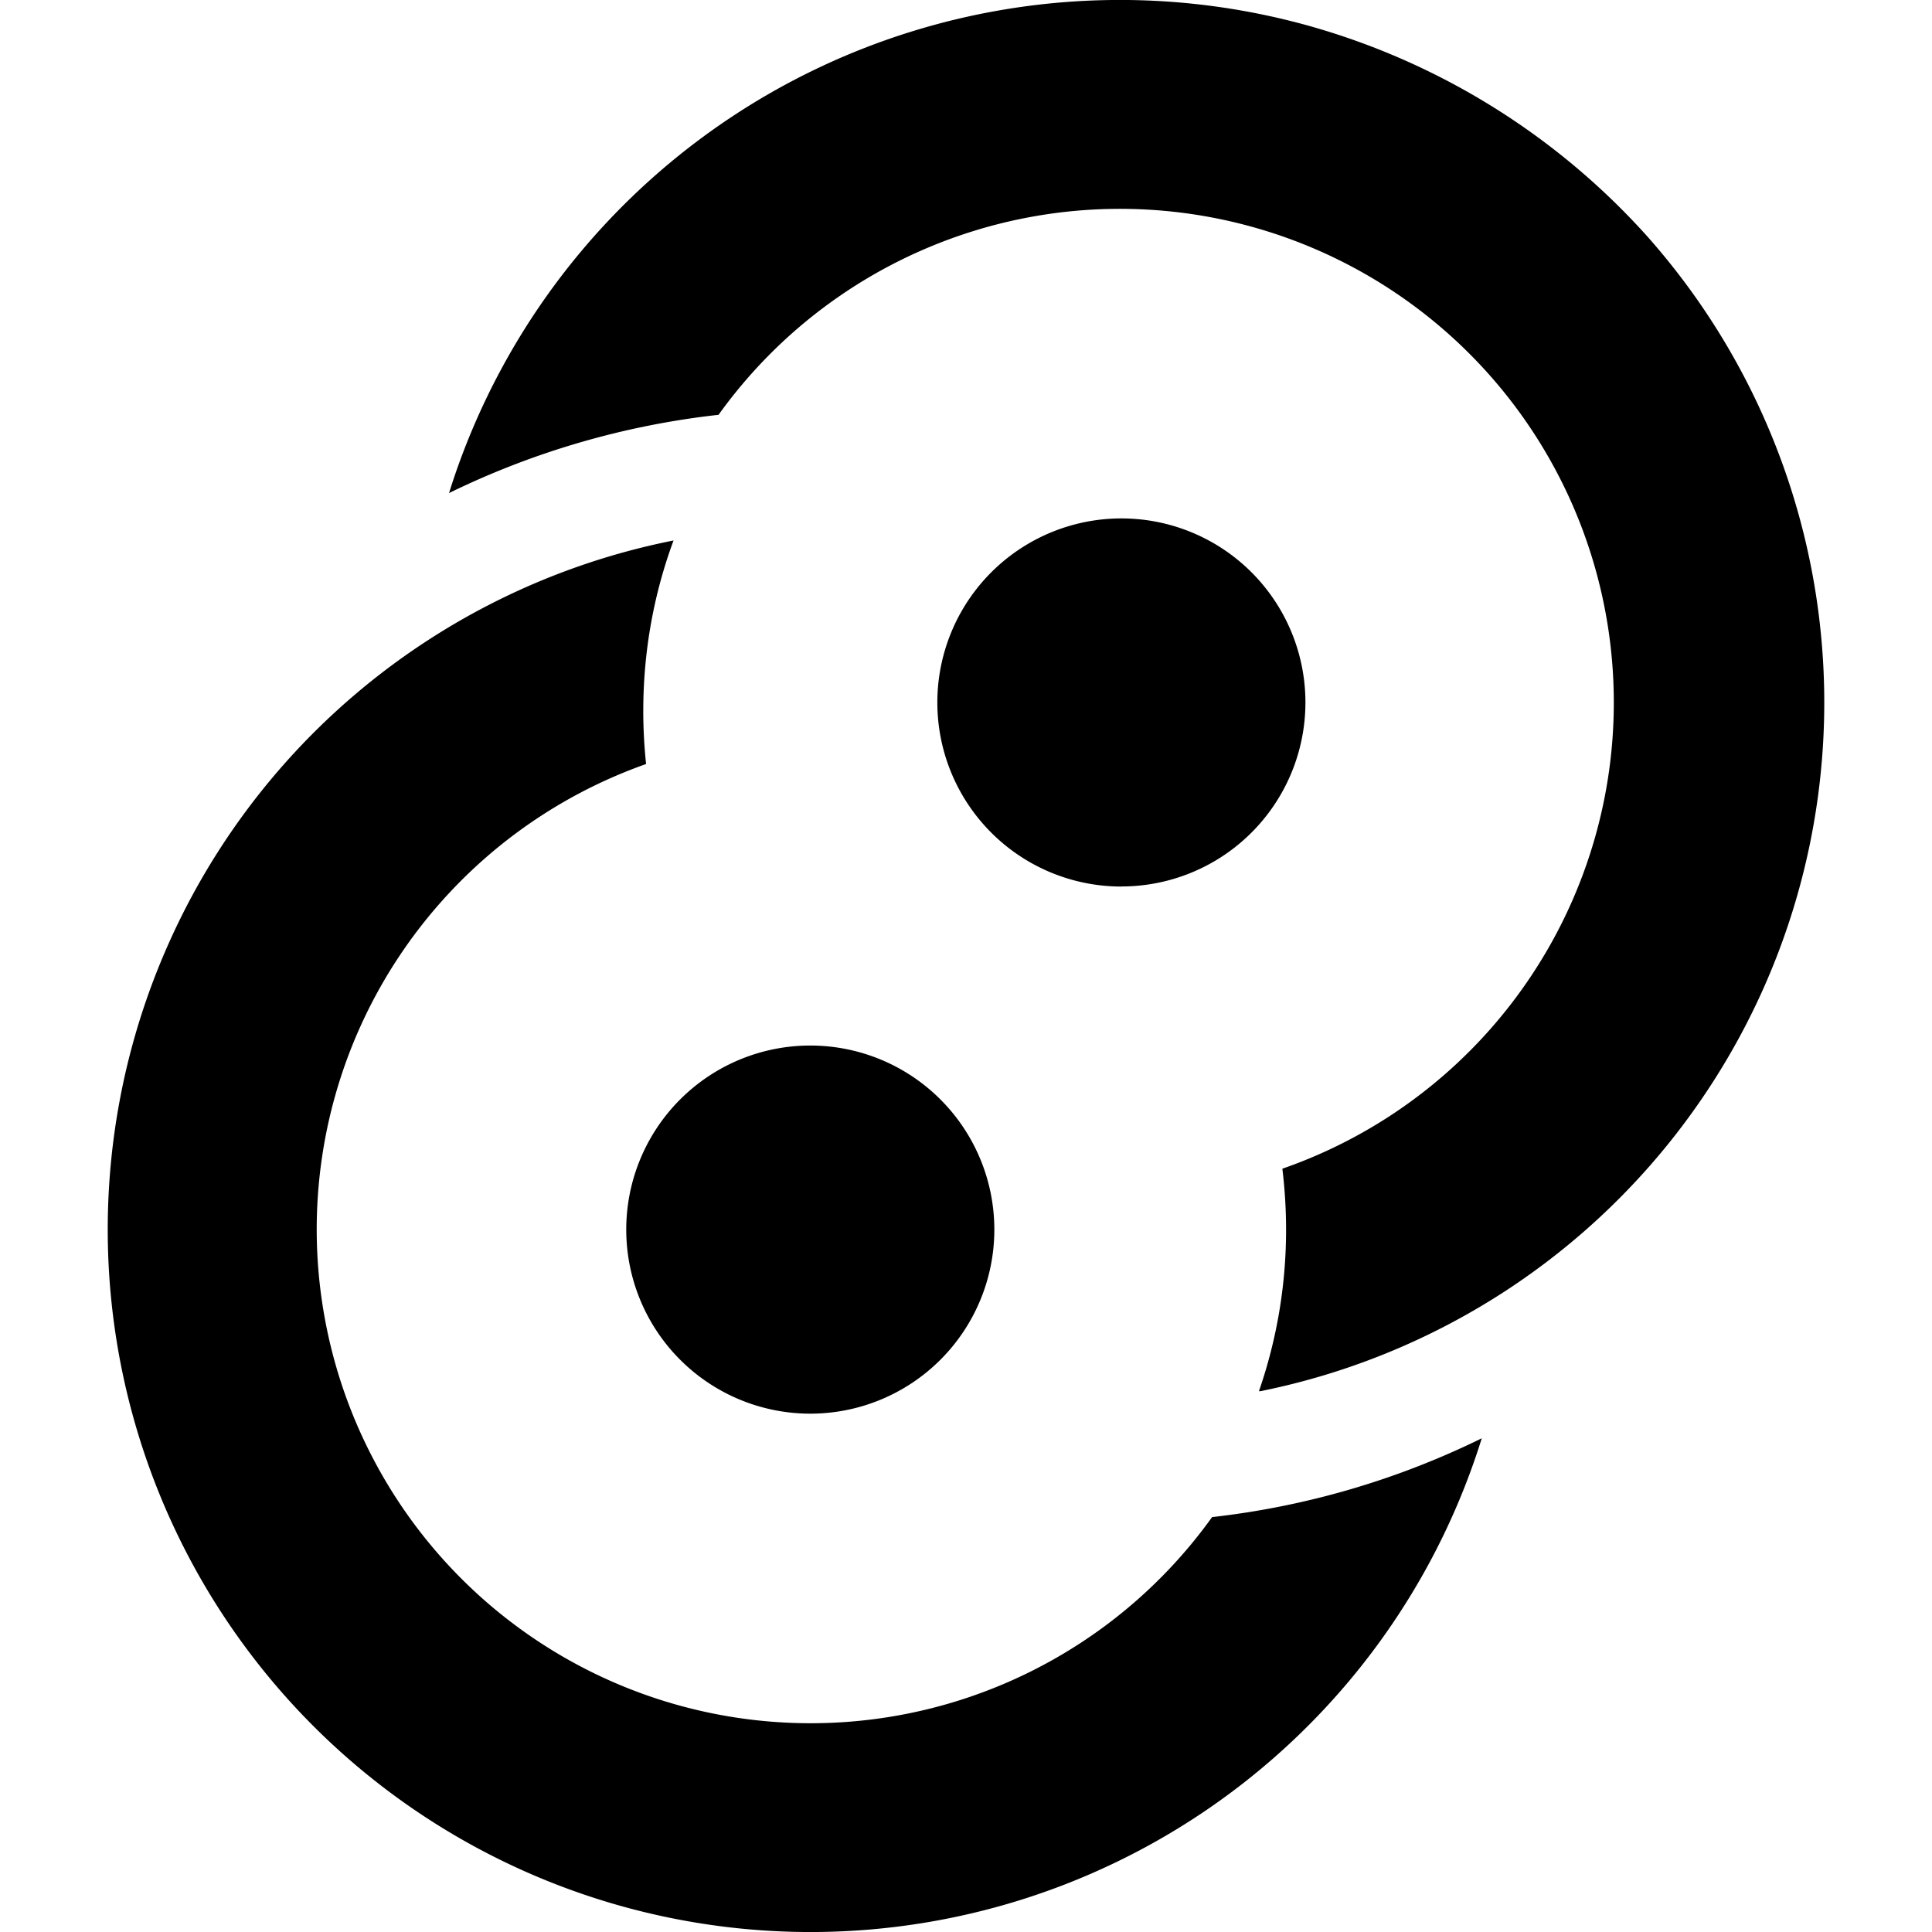
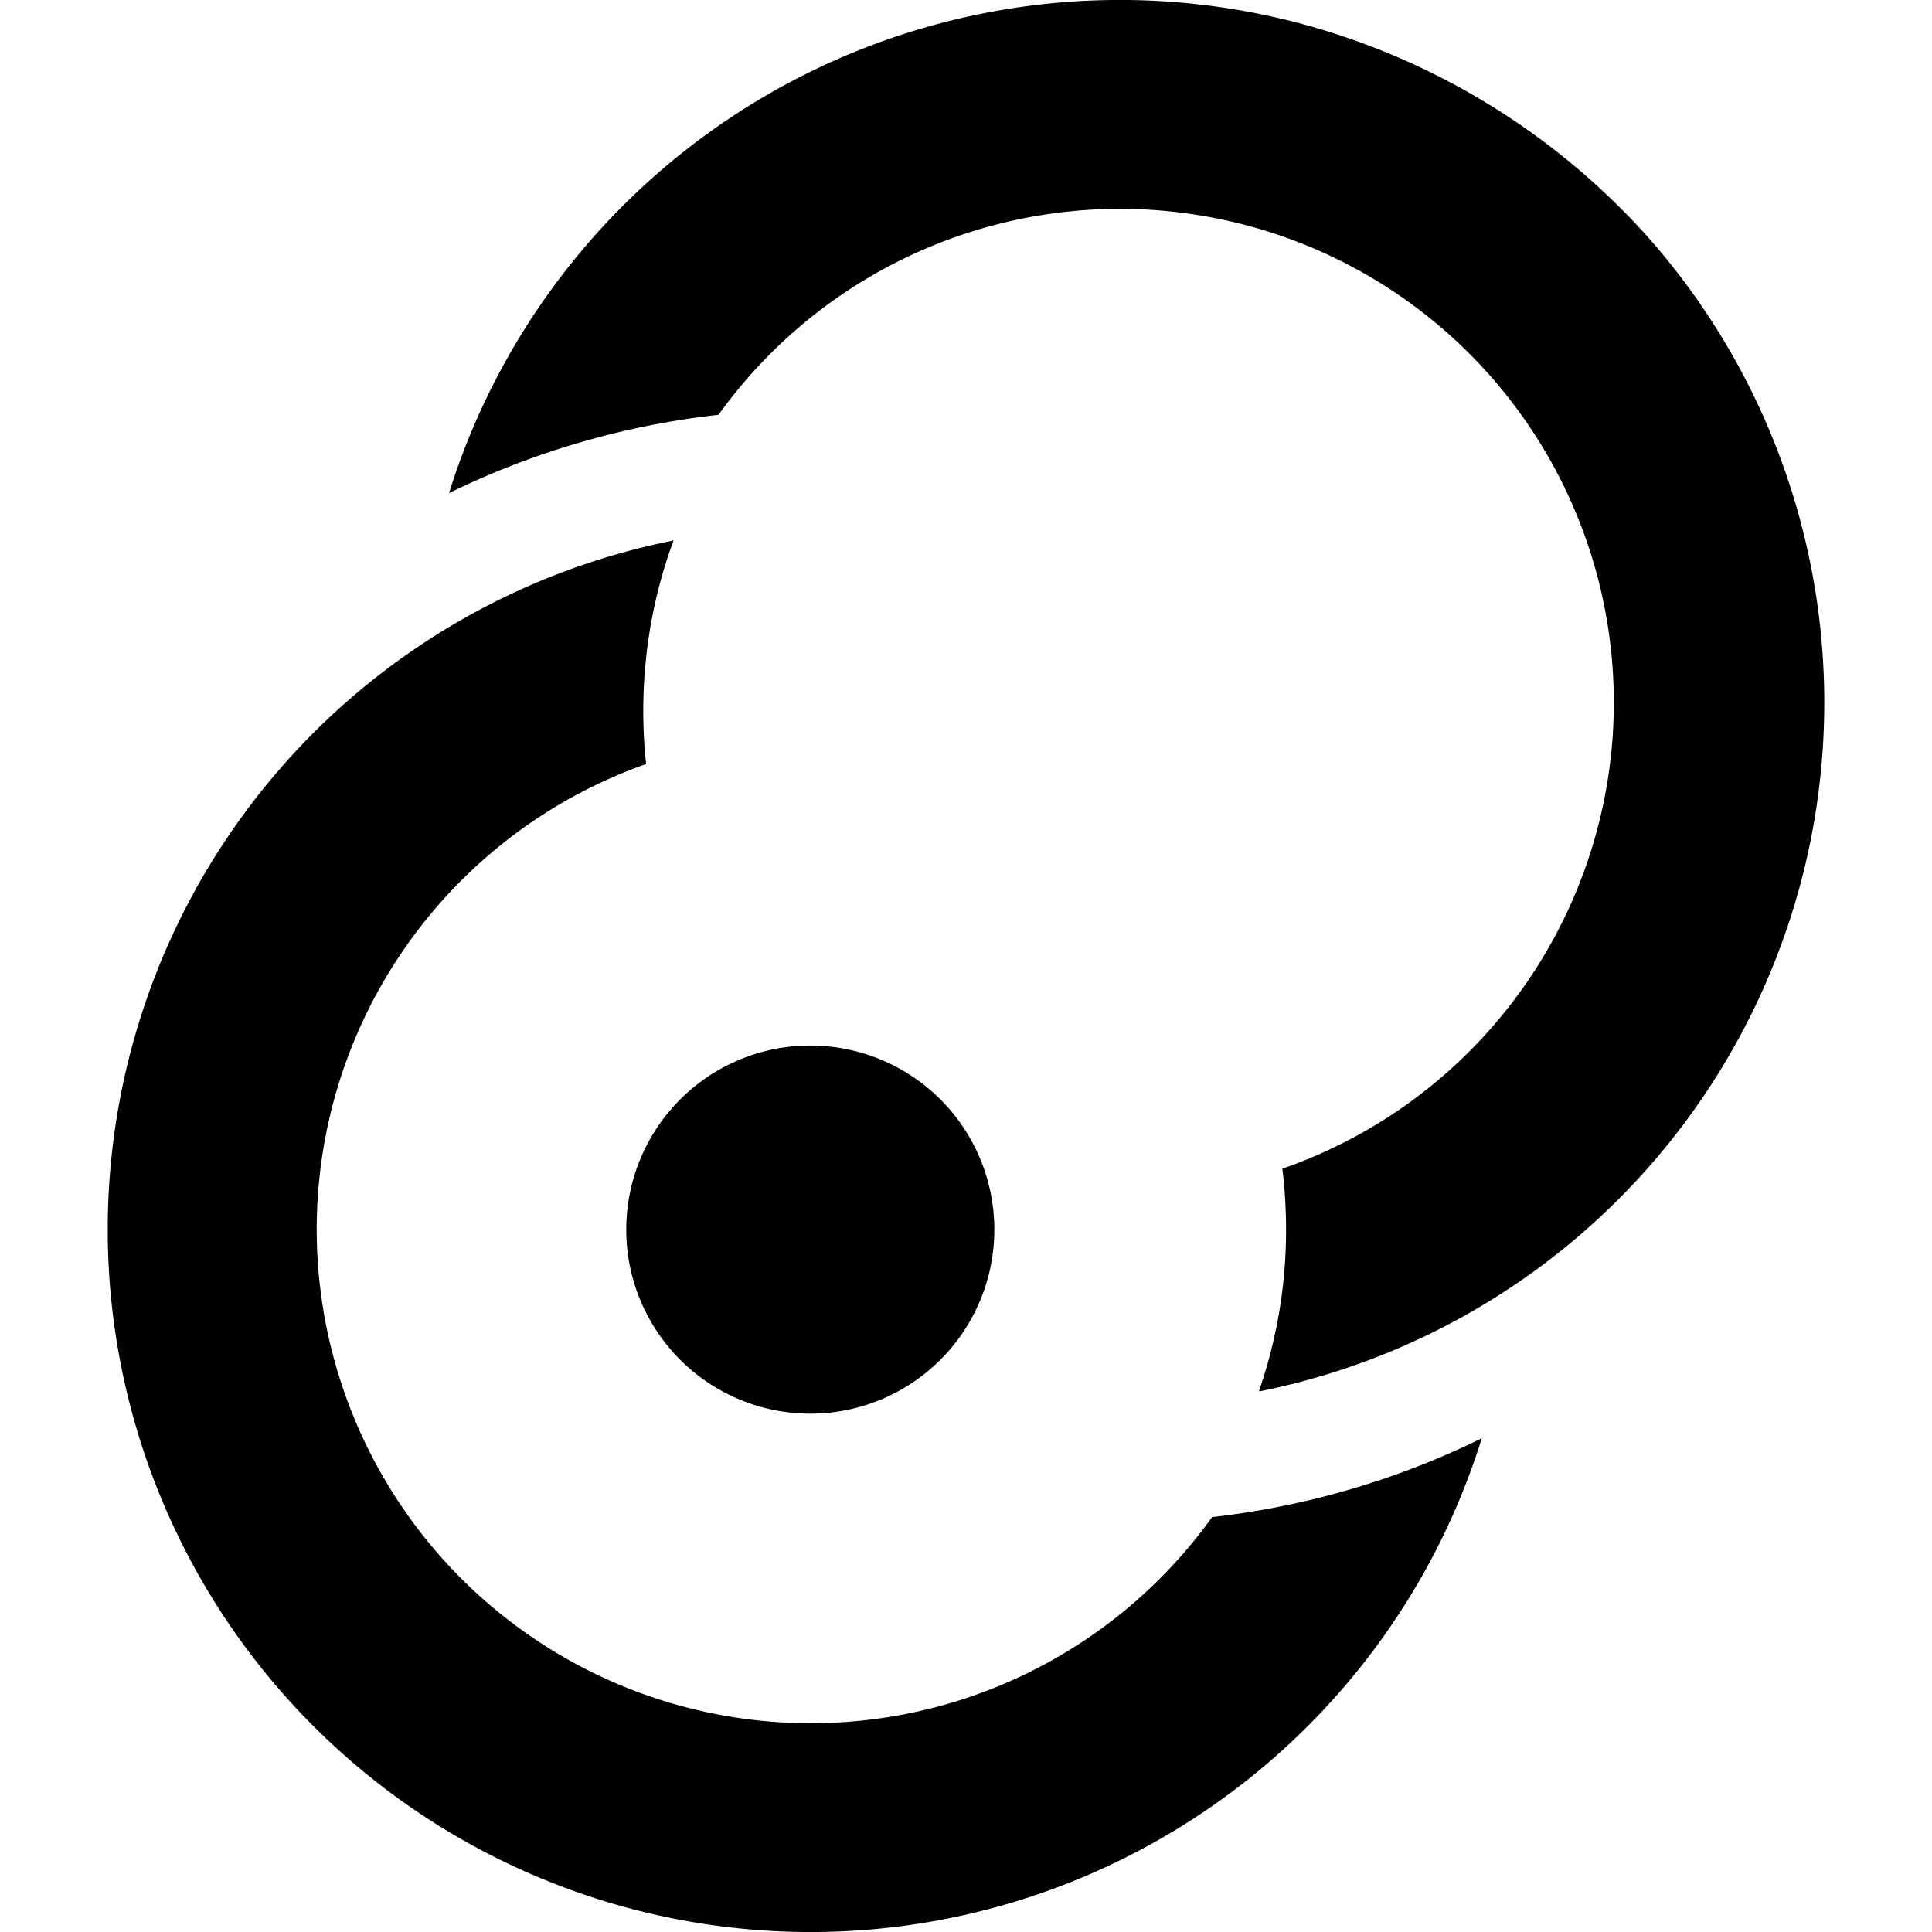
<svg xmlns="http://www.w3.org/2000/svg" viewBox="0 0 24 24">
-   <path d="M15.657 17.282a8.734 8.734 0 0 0 3.013-1.225 8.728 8.728 0 0 0 3.221-3.745 8.723 8.723 0 0 0 .672-4.894 8.725 8.725 0 0 0-2.093-4.474A8.871 8.871 0 0 0 16.264.322a8.736 8.736 0 0 0-4.941.07 8.732 8.732 0 0 0-4.112 2.74 8.726 8.726 0 0 0-1.633 2.993 10.19 10.19 0 0 1 3.348-.972 6.136 6.136 0 0 1 3.167-2.283 6.139 6.139 0 0 1 3.472-.049 6.136 6.136 0 0 1 2.943 1.843 6.133 6.133 0 0 1 1.47 3.144 6.13 6.13 0 0 1-.472 3.438 6.133 6.133 0 0 1-2.264 2.632 6.131 6.131 0 0 1-1.312.64c.03.248.046.5.046.755a6.117 6.117 0 0 1-.337 2.009Zm-1.727-6.27a2.286 2.286 0 1 0 .001-4.572 2.286 2.286 0 0 0-.001 4.573ZM8.367 6.714a8.734 8.734 0 0 0-3.037 1.23 8.729 8.729 0 0 0-3.221 3.745 8.723 8.723 0 0 0-.672 4.893 8.726 8.726 0 0 0 2.093 4.474 8.732 8.732 0 0 0 4.188 2.622 8.736 8.736 0 0 0 4.94-.07 8.733 8.733 0 0 0 4.112-2.739 8.726 8.726 0 0 0 1.637-3.002 10.19 10.19 0 0 1-3.35.979 6.157 6.157 0 0 1-.279.36 6.135 6.135 0 0 1-2.889 1.925 6.139 6.139 0 0 1-3.472.049 6.136 6.136 0 0 1-2.943-1.843 6.132 6.132 0 0 1-1.47-3.144 6.13 6.13 0 0 1 .471-3.438 6.134 6.134 0 0 1 2.264-2.632 6.137 6.137 0 0 1 1.287-.632 6.196 6.196 0 0 1-.035-.659c0-.744.132-1.458.376-2.118Zm1.7 6.274a2.286 2.286 0 1 0-.002 4.573 2.286 2.286 0 0 0 .001-4.573Z" />
+   <path d="M15.657 17.282a8.734 8.734 0 0 0 3.013-1.225 8.728 8.728 0 0 0 3.221-3.745 8.723 8.723 0 0 0 .672-4.894 8.725 8.725 0 0 0-2.093-4.474A8.871 8.871 0 0 0 16.264.322a8.736 8.736 0 0 0-4.941.07 8.732 8.732 0 0 0-4.112 2.74 8.726 8.726 0 0 0-1.633 2.993 10.19 10.19 0 0 1 3.348-.972 6.136 6.136 0 0 1 3.167-2.283 6.139 6.139 0 0 1 3.472-.049 6.136 6.136 0 0 1 2.943 1.843 6.133 6.133 0 0 1 1.47 3.144 6.13 6.13 0 0 1-.472 3.438 6.133 6.133 0 0 1-2.264 2.632 6.131 6.131 0 0 1-1.312.64c.03.248.046.5.046.755a6.117 6.117 0 0 1-.337 2.009Zm-1.727-6.27ZM8.367 6.714a8.734 8.734 0 0 0-3.037 1.23 8.729 8.729 0 0 0-3.221 3.745 8.723 8.723 0 0 0-.672 4.893 8.726 8.726 0 0 0 2.093 4.474 8.732 8.732 0 0 0 4.188 2.622 8.736 8.736 0 0 0 4.94-.07 8.733 8.733 0 0 0 4.112-2.739 8.726 8.726 0 0 0 1.637-3.002 10.19 10.19 0 0 1-3.35.979 6.157 6.157 0 0 1-.279.36 6.135 6.135 0 0 1-2.889 1.925 6.139 6.139 0 0 1-3.472.049 6.136 6.136 0 0 1-2.943-1.843 6.132 6.132 0 0 1-1.47-3.144 6.13 6.13 0 0 1 .471-3.438 6.134 6.134 0 0 1 2.264-2.632 6.137 6.137 0 0 1 1.287-.632 6.196 6.196 0 0 1-.035-.659c0-.744.132-1.458.376-2.118Zm1.7 6.274a2.286 2.286 0 1 0-.002 4.573 2.286 2.286 0 0 0 .001-4.573Z" />
</svg>